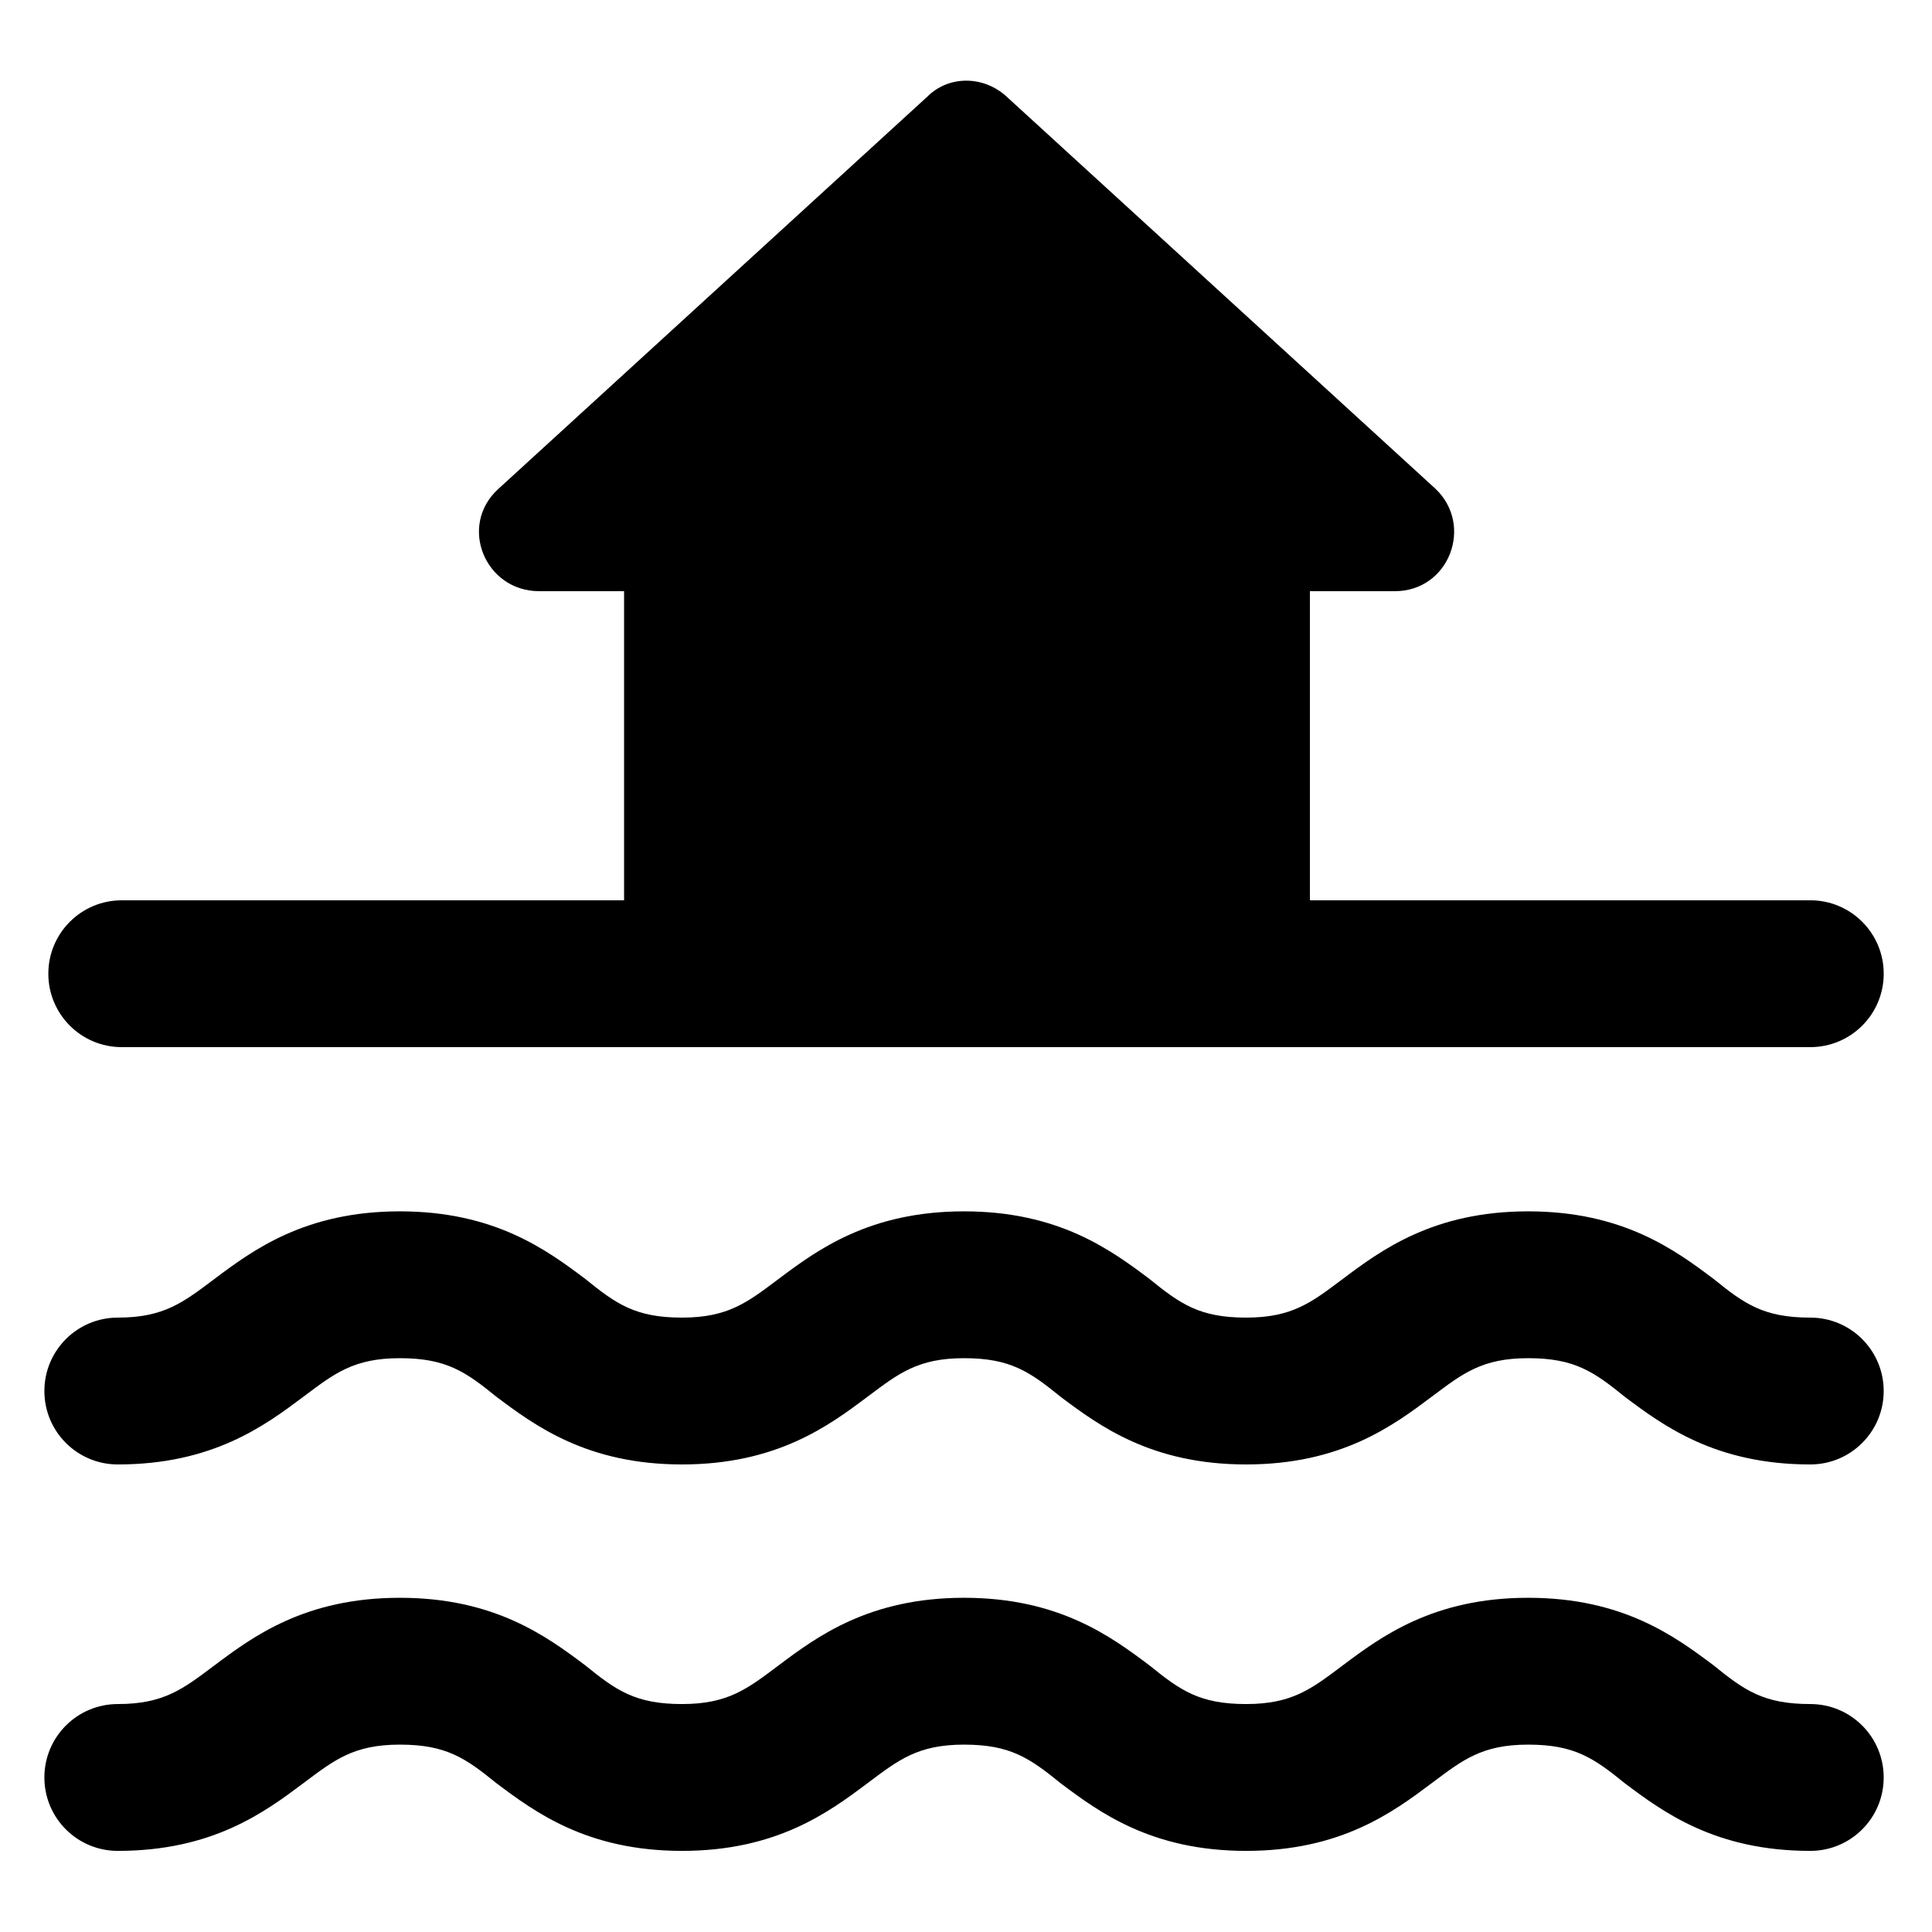
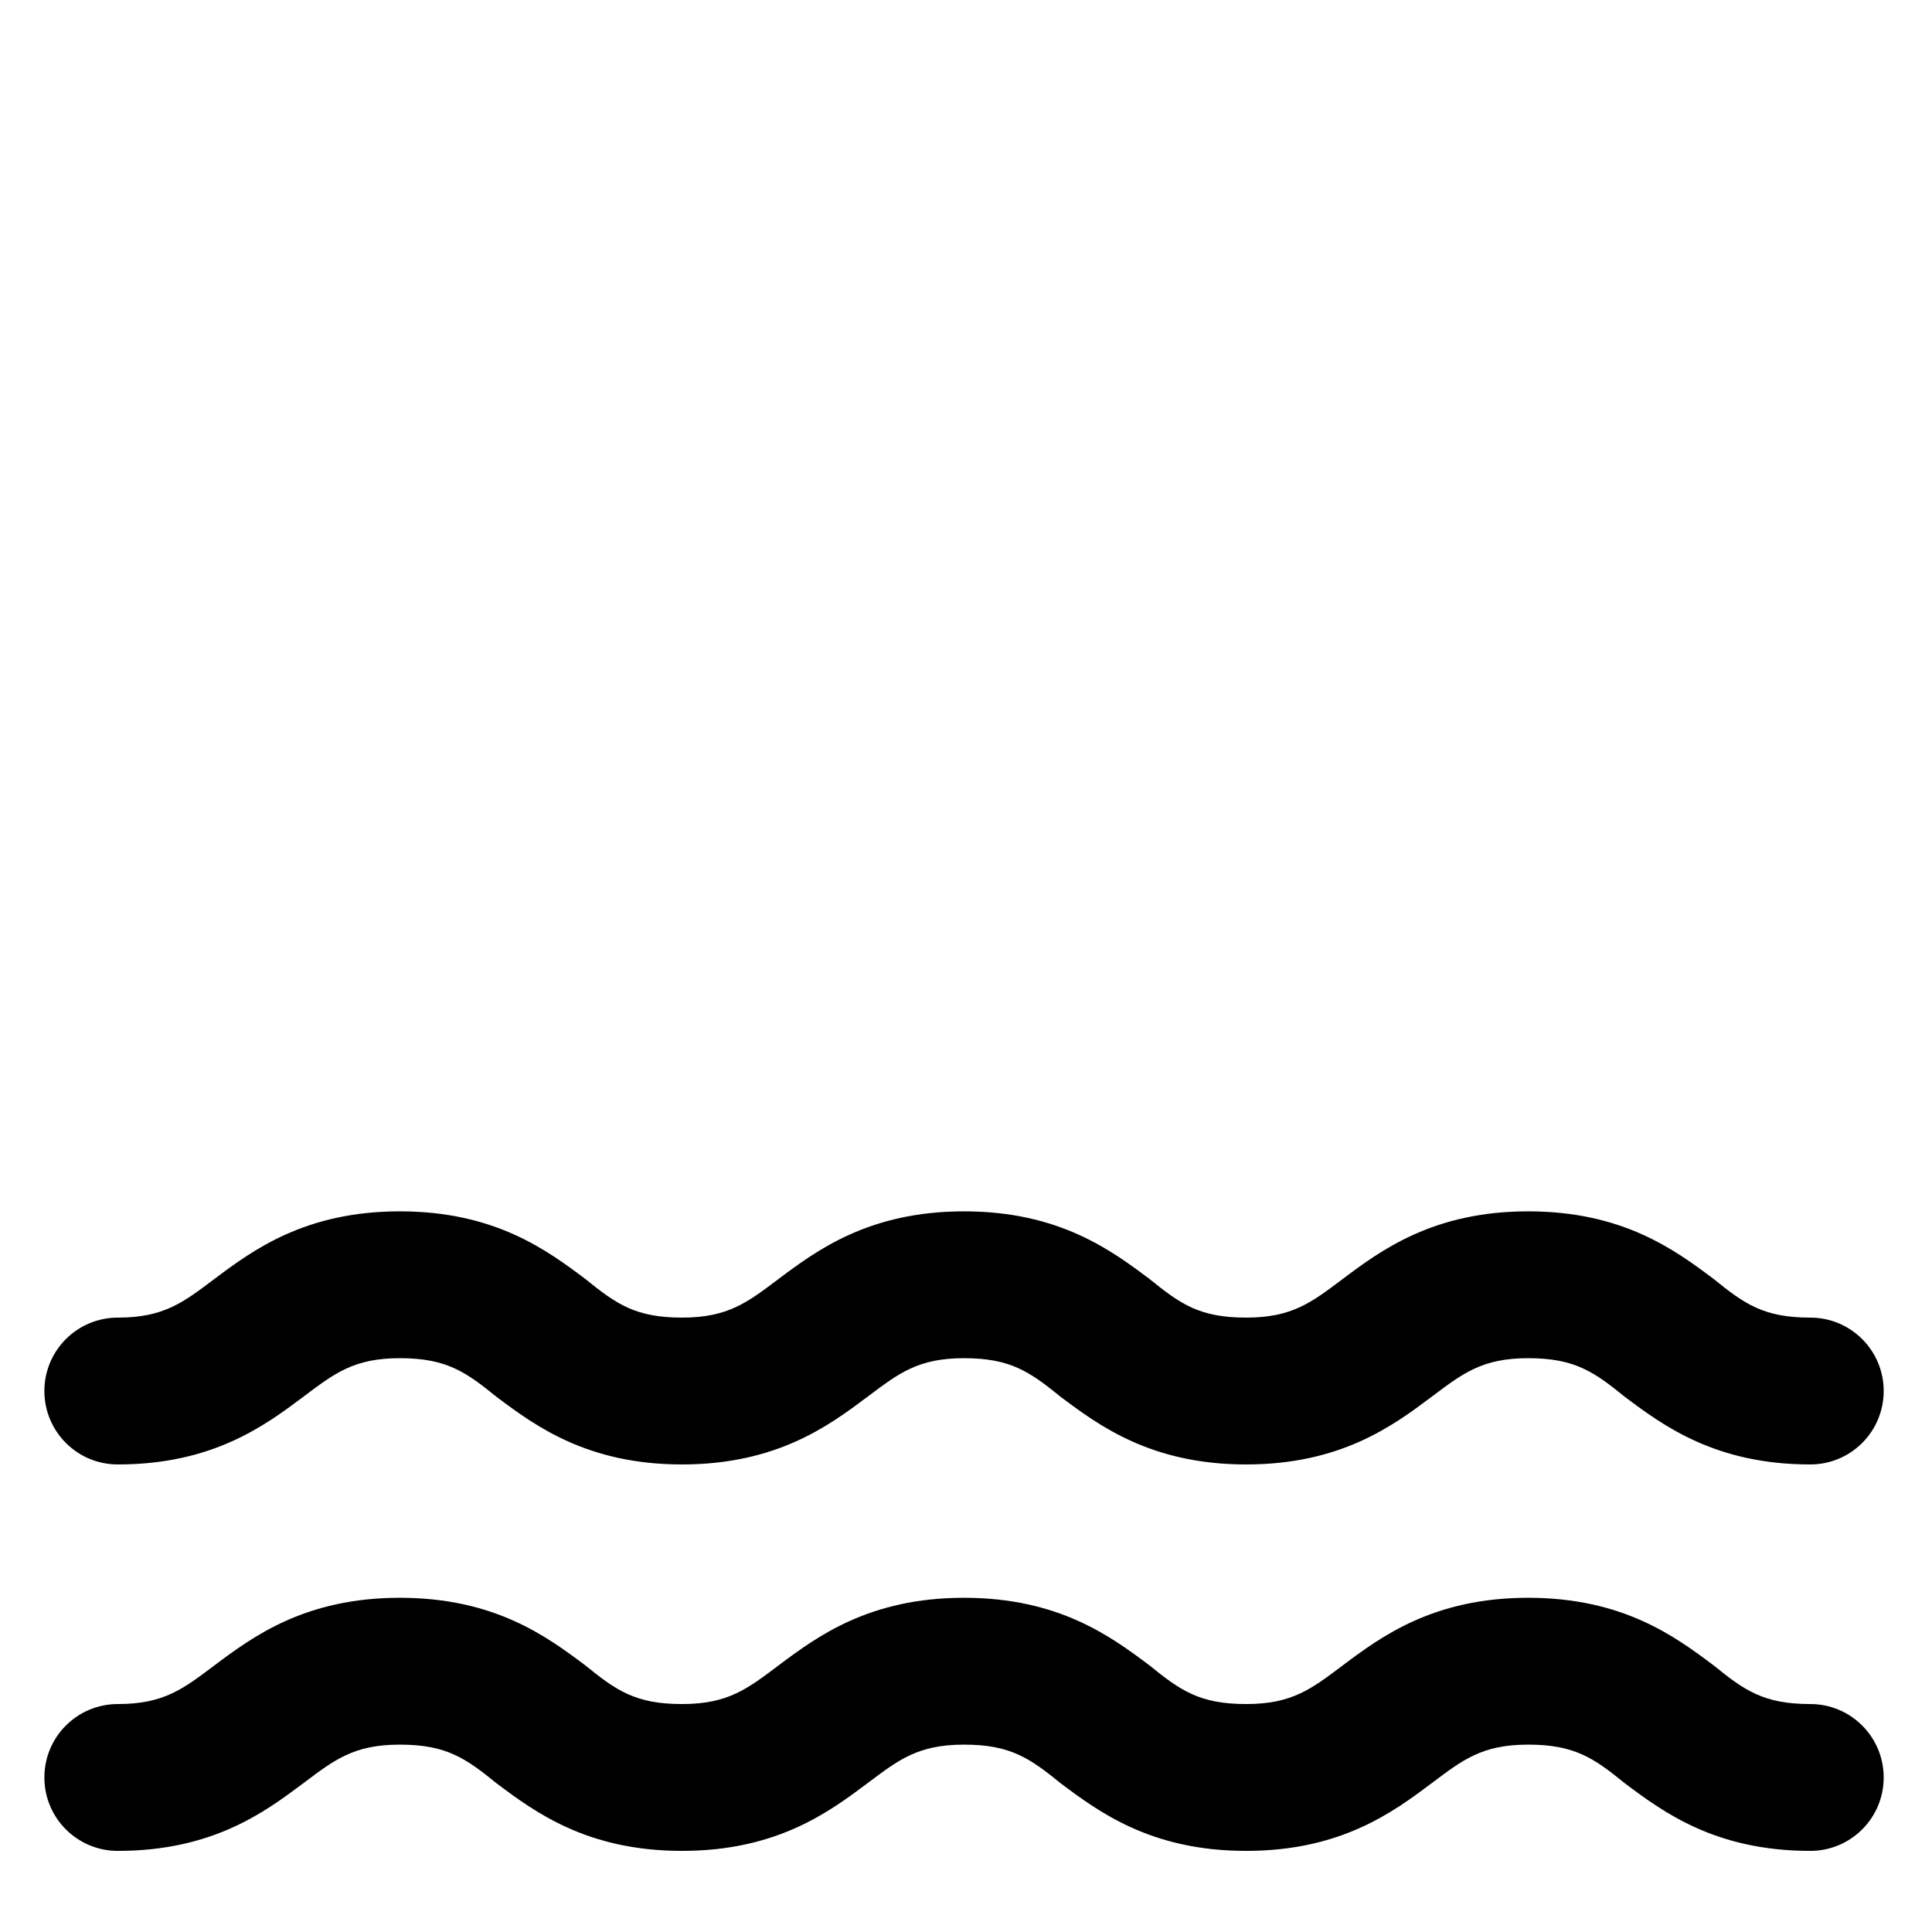
<svg xmlns="http://www.w3.org/2000/svg" viewBox="0 0 512 512" version="1.1" height="512pt" width="512pt">
  <path d="m479.74 451.59c-12.289 0-17.406-3.586-25.602-10.238-10.238-7.68-24.062-17.922-49.152-17.922-25.09 0-38.91 10.238-49.152 17.922-8.191 6.144-13.312 10.238-25.602 10.238s-17.406-3.586-25.602-10.238c-10.238-7.68-24.062-17.922-49.152-17.922-25.09 0-38.91 10.238-49.152 17.922-8.191 6.144-13.312 10.238-25.602 10.238-12.289 0-17.406-3.586-25.602-10.238-10.238-7.68-24.062-17.922-49.152-17.922s-38.91 10.238-49.152 17.922c-8.191 6.144-13.312 10.238-25.602 10.238-10.754 0-19.457 8.703-19.457 19.457 0 10.754 8.703 19.457 19.457 19.457 25.09 0 38.91-10.238 49.152-17.922 8.191-6.144 13.312-10.238 25.602-10.238 12.289 0 17.406 3.586 25.602 10.238 10.238 7.68 24.062 17.922 49.152 17.922 25.09 0 38.91-10.238 49.152-17.922 8.191-6.144 13.312-10.238 25.602-10.238 12.289 0 17.406 3.586 25.602 10.238 10.238 7.68 24.062 17.922 49.152 17.922s38.91-10.238 49.152-17.922c8.191-6.144 13.312-10.238 25.602-10.238 12.289 0 17.406 3.586 25.602 10.238 10.238 7.68 24.062 17.922 49.152 17.922 10.754 0 19.457-8.703 19.457-19.457 0-10.754-8.703-19.457-19.457-19.457z" />
  <path d="m479.74 349.18c-12.289 0-17.406-3.586-25.602-10.238-10.238-7.68-24.062-17.922-49.152-17.922-25.09 0-38.91 10.238-49.152 17.922-8.191 6.144-13.312 10.238-25.602 10.238s-17.406-3.586-25.602-10.238c-10.238-7.68-24.062-17.922-49.152-17.922-25.09 0-38.91 10.238-49.152 17.922-8.191 6.144-13.312 10.238-25.602 10.238-12.289 0-17.406-3.586-25.602-10.238-10.238-7.68-24.062-17.922-49.152-17.922s-38.91 10.238-49.152 17.922c-8.191 6.144-13.312 10.238-25.602 10.238-10.754 0-19.457 8.703-19.457 19.457s8.703 19.457 19.457 19.457c25.09 0 38.91-10.238 49.152-17.922 8.191-6.144 13.312-10.238 25.602-10.238 12.289 0 17.406 3.586 25.602 10.238 10.238 7.68 24.062 17.922 49.152 17.922 25.09 0 38.91-10.238 49.152-17.922 8.191-6.144 13.312-10.238 25.602-10.238 12.289 0 17.406 3.586 25.602 10.238 10.238 7.68 24.062 17.922 49.152 17.922s38.91-10.238 49.152-17.922c8.191-6.144 13.312-10.238 25.602-10.238 12.289 0 17.406 3.586 25.602 10.238 10.238 7.68 24.062 17.922 49.152 17.922 10.754 0 19.457-8.703 19.457-19.457s-8.703-19.457-19.457-19.457z" />
-   <path d="m32.258 277.5h447.49c10.754 0 19.457-8.703 19.457-19.457s-8.703-19.457-19.457-19.457l-132.61 0.004v-81.922h22.527c14.336 0 20.992-17.406 10.754-27.137l-113.66-103.93c-6.144-5.633-15.359-5.633-20.992 0l-113.66 103.93c-10.754 9.727-3.586 27.137 10.754 27.137h22.527v81.922h-133.12c-10.754 0-19.457 8.703-19.457 19.457 0 10.75 8.703 19.453 19.457 19.453z" />
</svg>